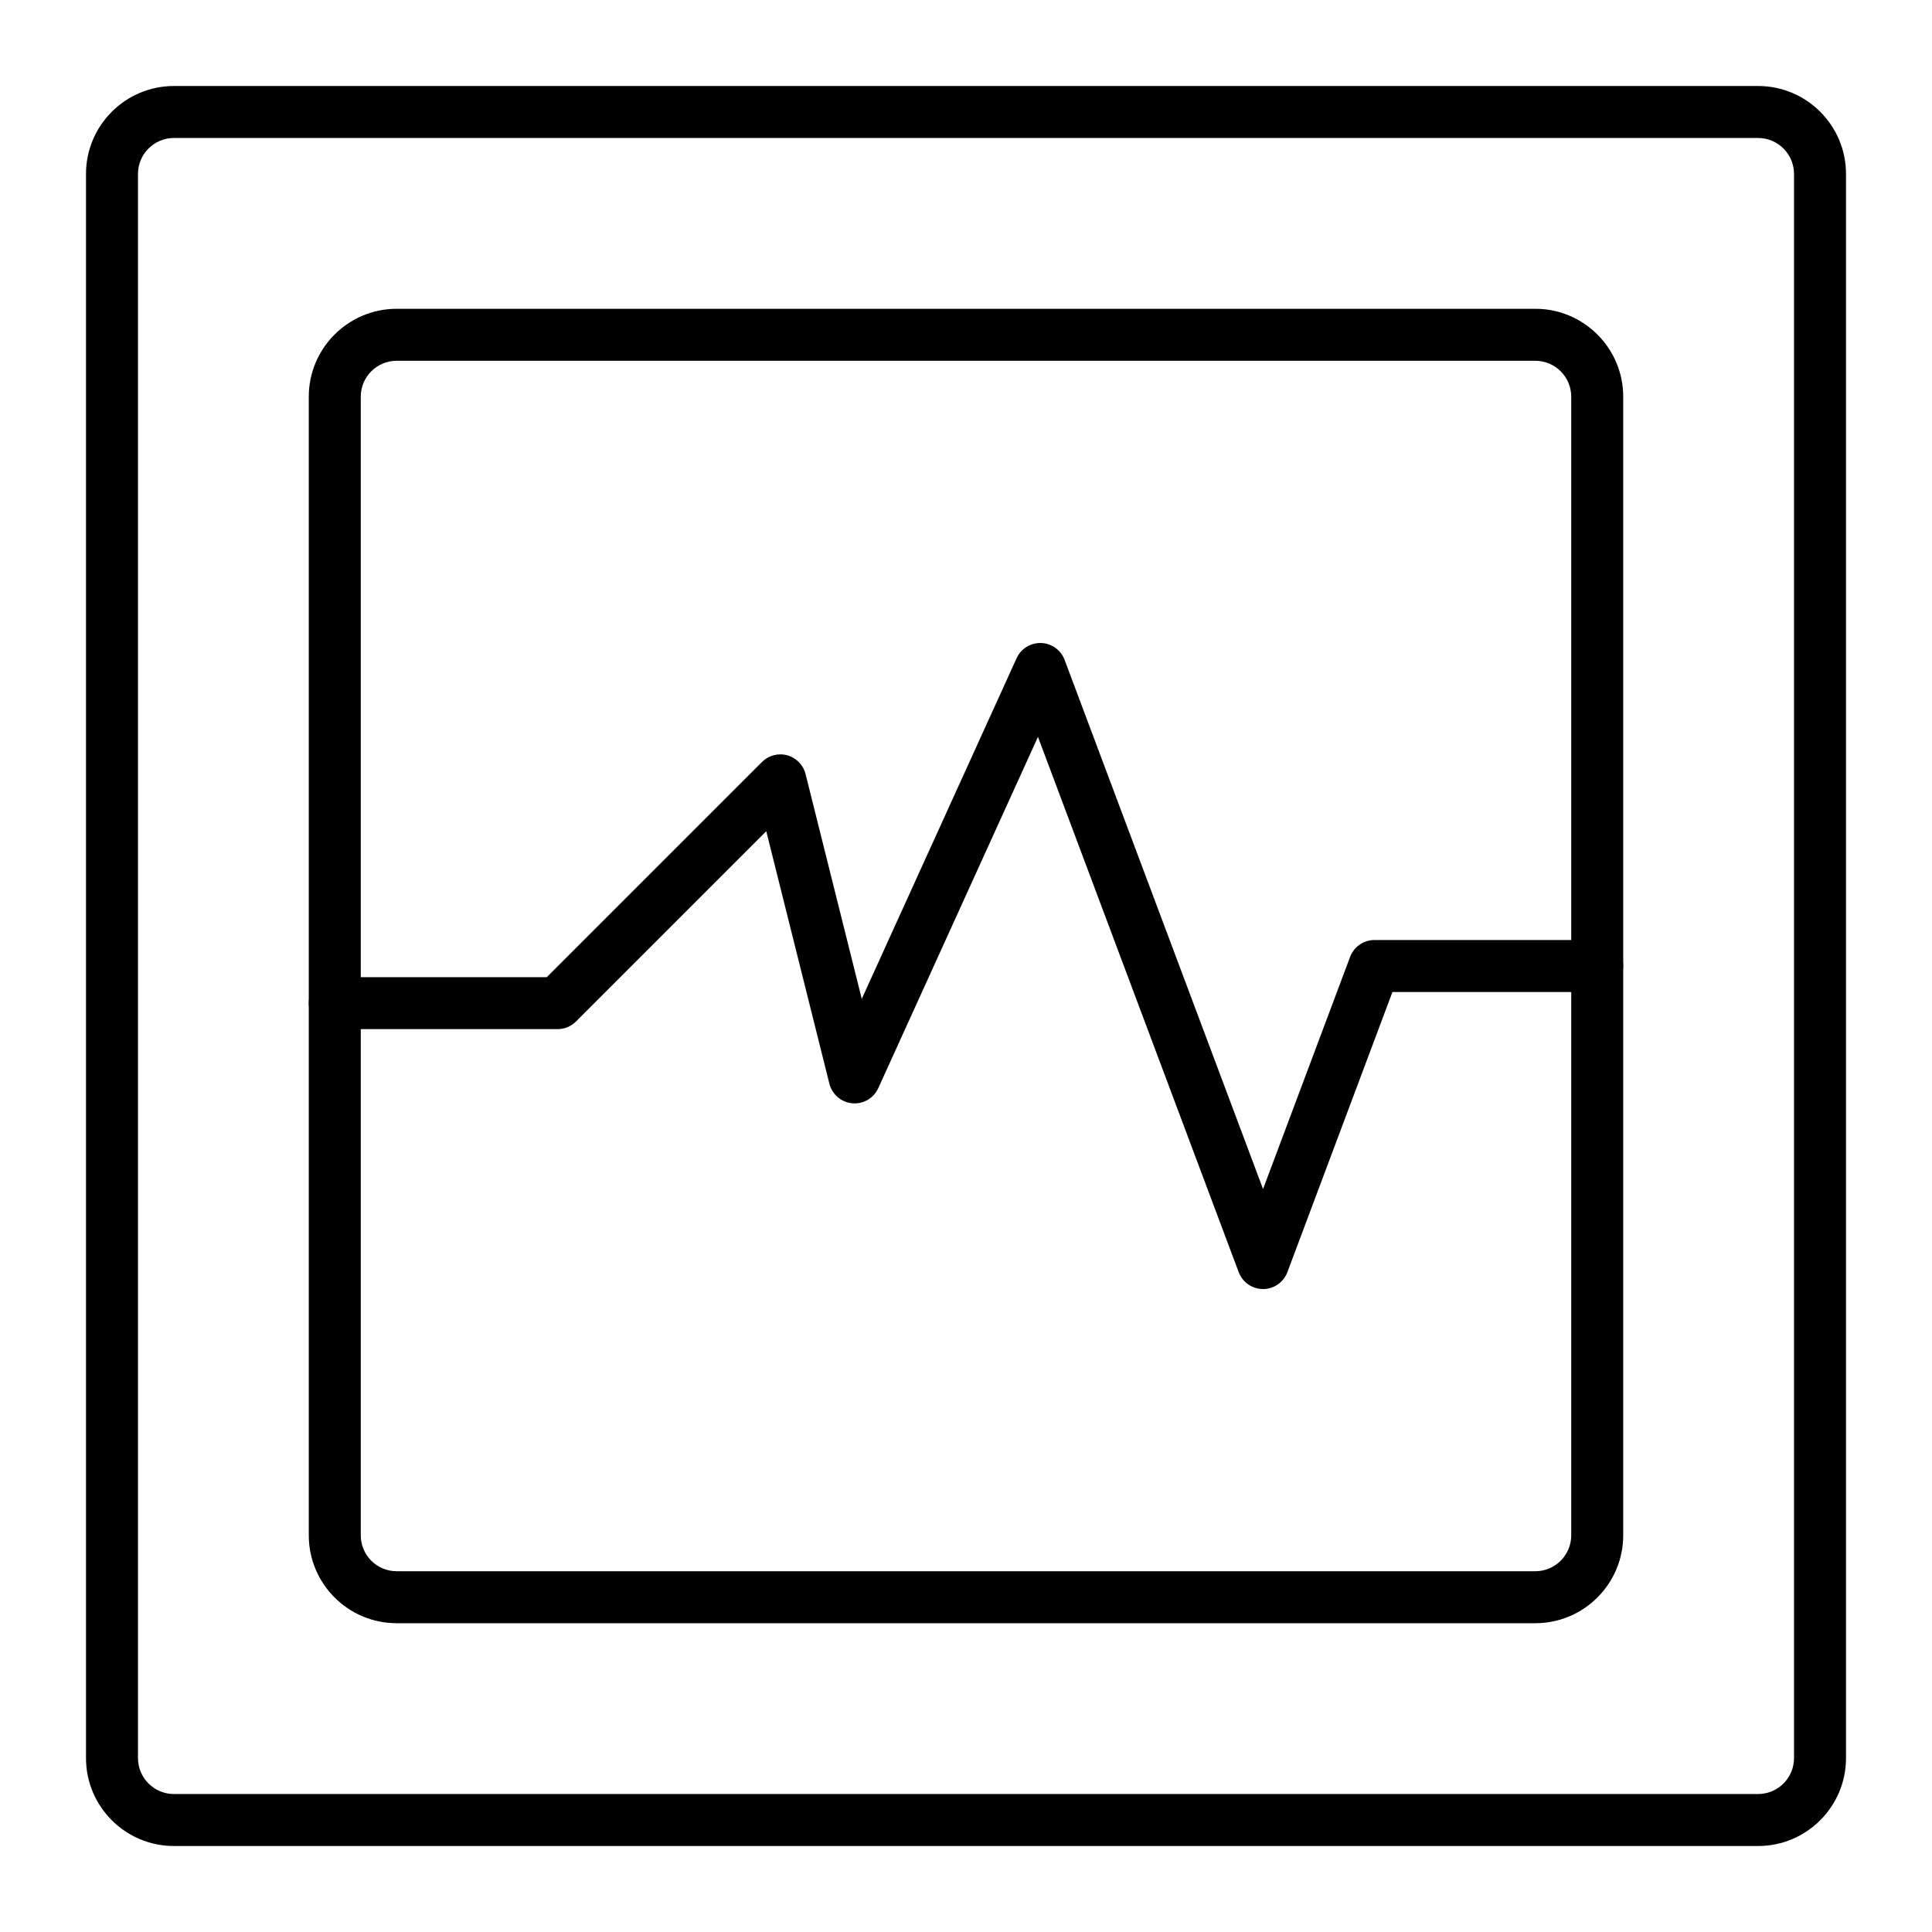
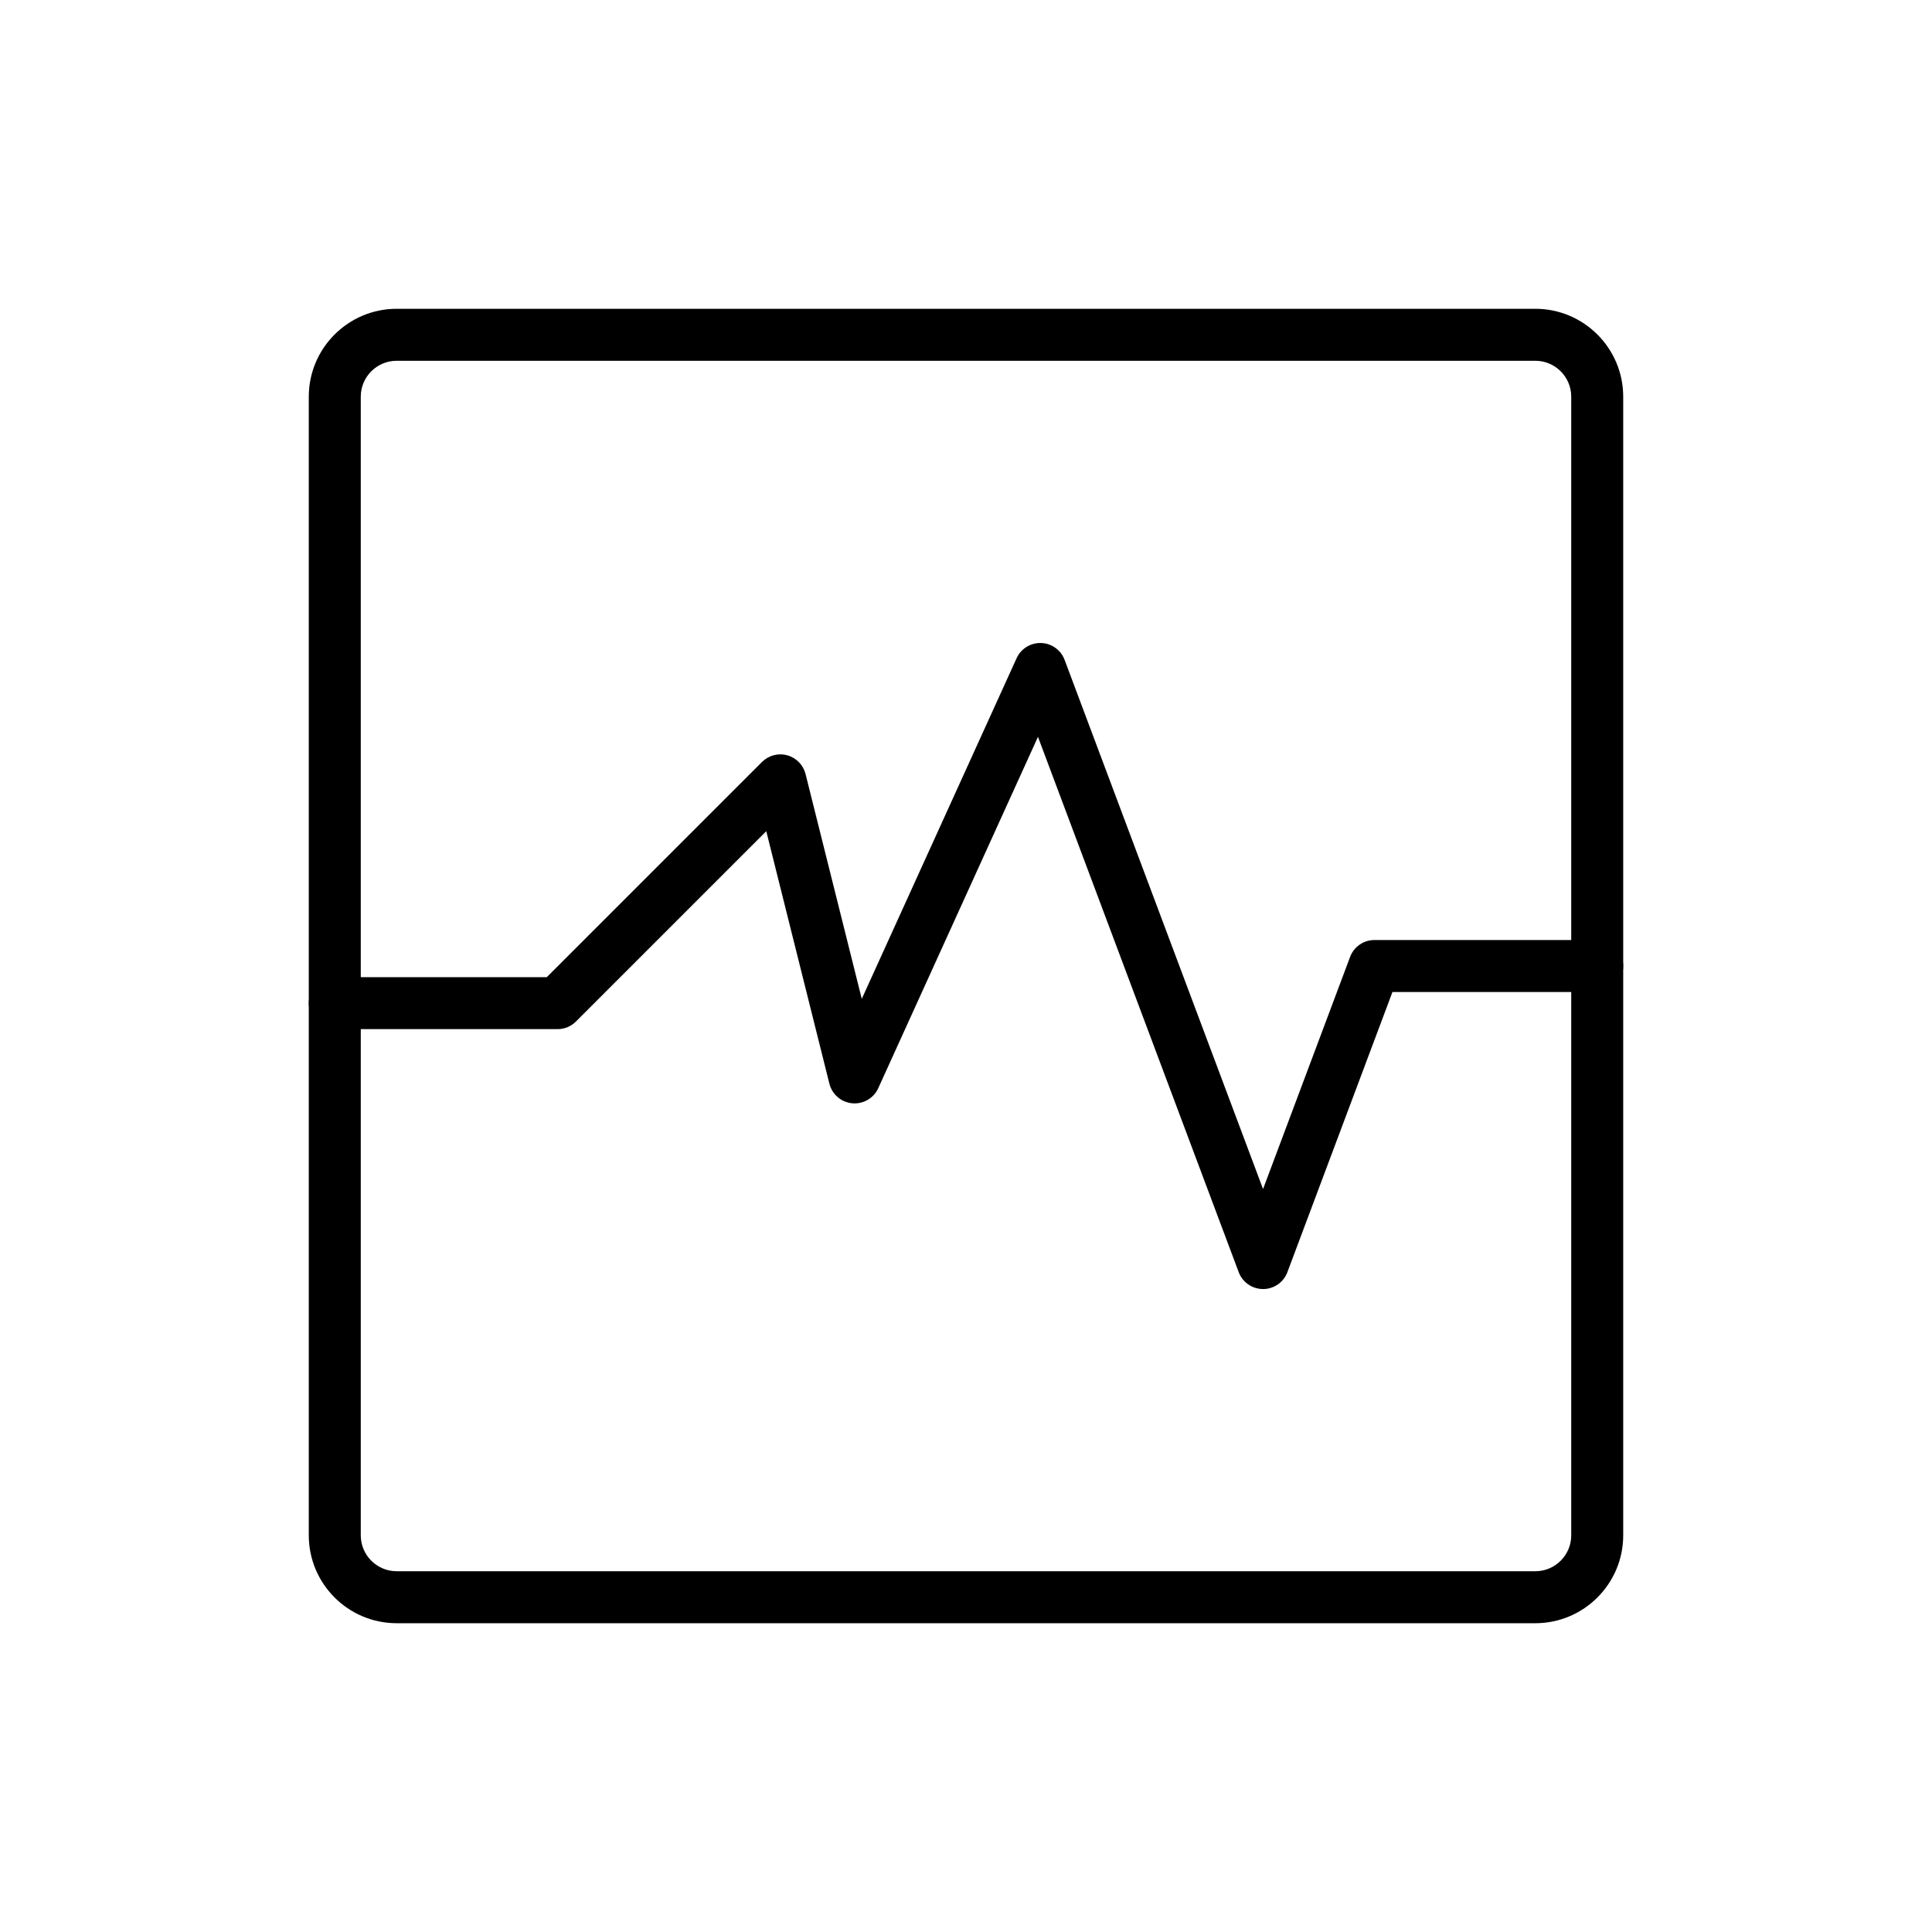
<svg xmlns="http://www.w3.org/2000/svg" fill="#000000" width="800px" height="800px" version="1.1" viewBox="144 144 512 512">
  <g>
-     <path d="m609.92 633.21h-419.84c-12.84 0-23.289-10.445-23.289-23.289v-419.84c0-12.84 10.449-23.289 23.289-23.289h419.84c12.844 0 23.289 10.449 23.289 23.289v419.84c0 12.844-10.445 23.289-23.289 23.289zm-419.84-452.64c-5.246 0-9.512 4.266-9.512 9.512v419.84c0 5.246 4.266 9.512 9.512 9.512h419.84c5.246 0 9.512-4.266 9.512-9.512v-419.84c0-5.246-4.266-9.512-9.512-9.512z" />
    <path d="m550.88 574.17h-301.76c-12.84 0-23.289-10.449-23.289-23.289v-301.76c0-12.84 10.449-23.289 23.289-23.289h301.76c12.84 0 23.289 10.449 23.289 23.289v301.76c0 12.84-10.449 23.289-23.289 23.289zm-301.76-334.56c-5.246 0-9.512 4.266-9.512 9.512v301.76c0 5.246 4.266 9.512 9.512 9.512h301.76c5.246 0 9.512-4.269 9.512-9.512v-301.76c0-5.246-4.269-9.512-9.512-9.512z" />
    <path d="m478.72 485.61c-2.871 0-5.441-1.781-6.449-4.469l-53.199-141.87-42.32 93.102c-1.211 2.668-3.977 4.277-6.894 4.008-2.918-0.266-5.348-2.348-6.059-5.188l-16.73-66.918-50.438 50.441c-1.293 1.293-3.043 2.016-4.871 2.016h-59.039c-3.805 0-6.887-3.082-6.887-6.887 0-3.805 3.082-6.887 6.887-6.887h56.188l57.023-57.023c1.754-1.754 4.316-2.43 6.707-1.766 2.391 0.664 4.242 2.559 4.844 4.969l14.895 59.574 41.031-90.273c1.152-2.535 3.703-4.113 6.504-4.035 2.785 0.094 5.238 1.855 6.215 4.465l52.594 140.24 23.07-61.523c1.008-2.688 3.578-4.469 6.449-4.469h59.039c3.805 0 6.887 3.082 6.887 6.887 0 3.805-3.082 6.887-6.887 6.887h-54.266l-27.844 74.25c-1.008 2.691-3.578 4.473-6.449 4.473z" />
  </g>
</svg>